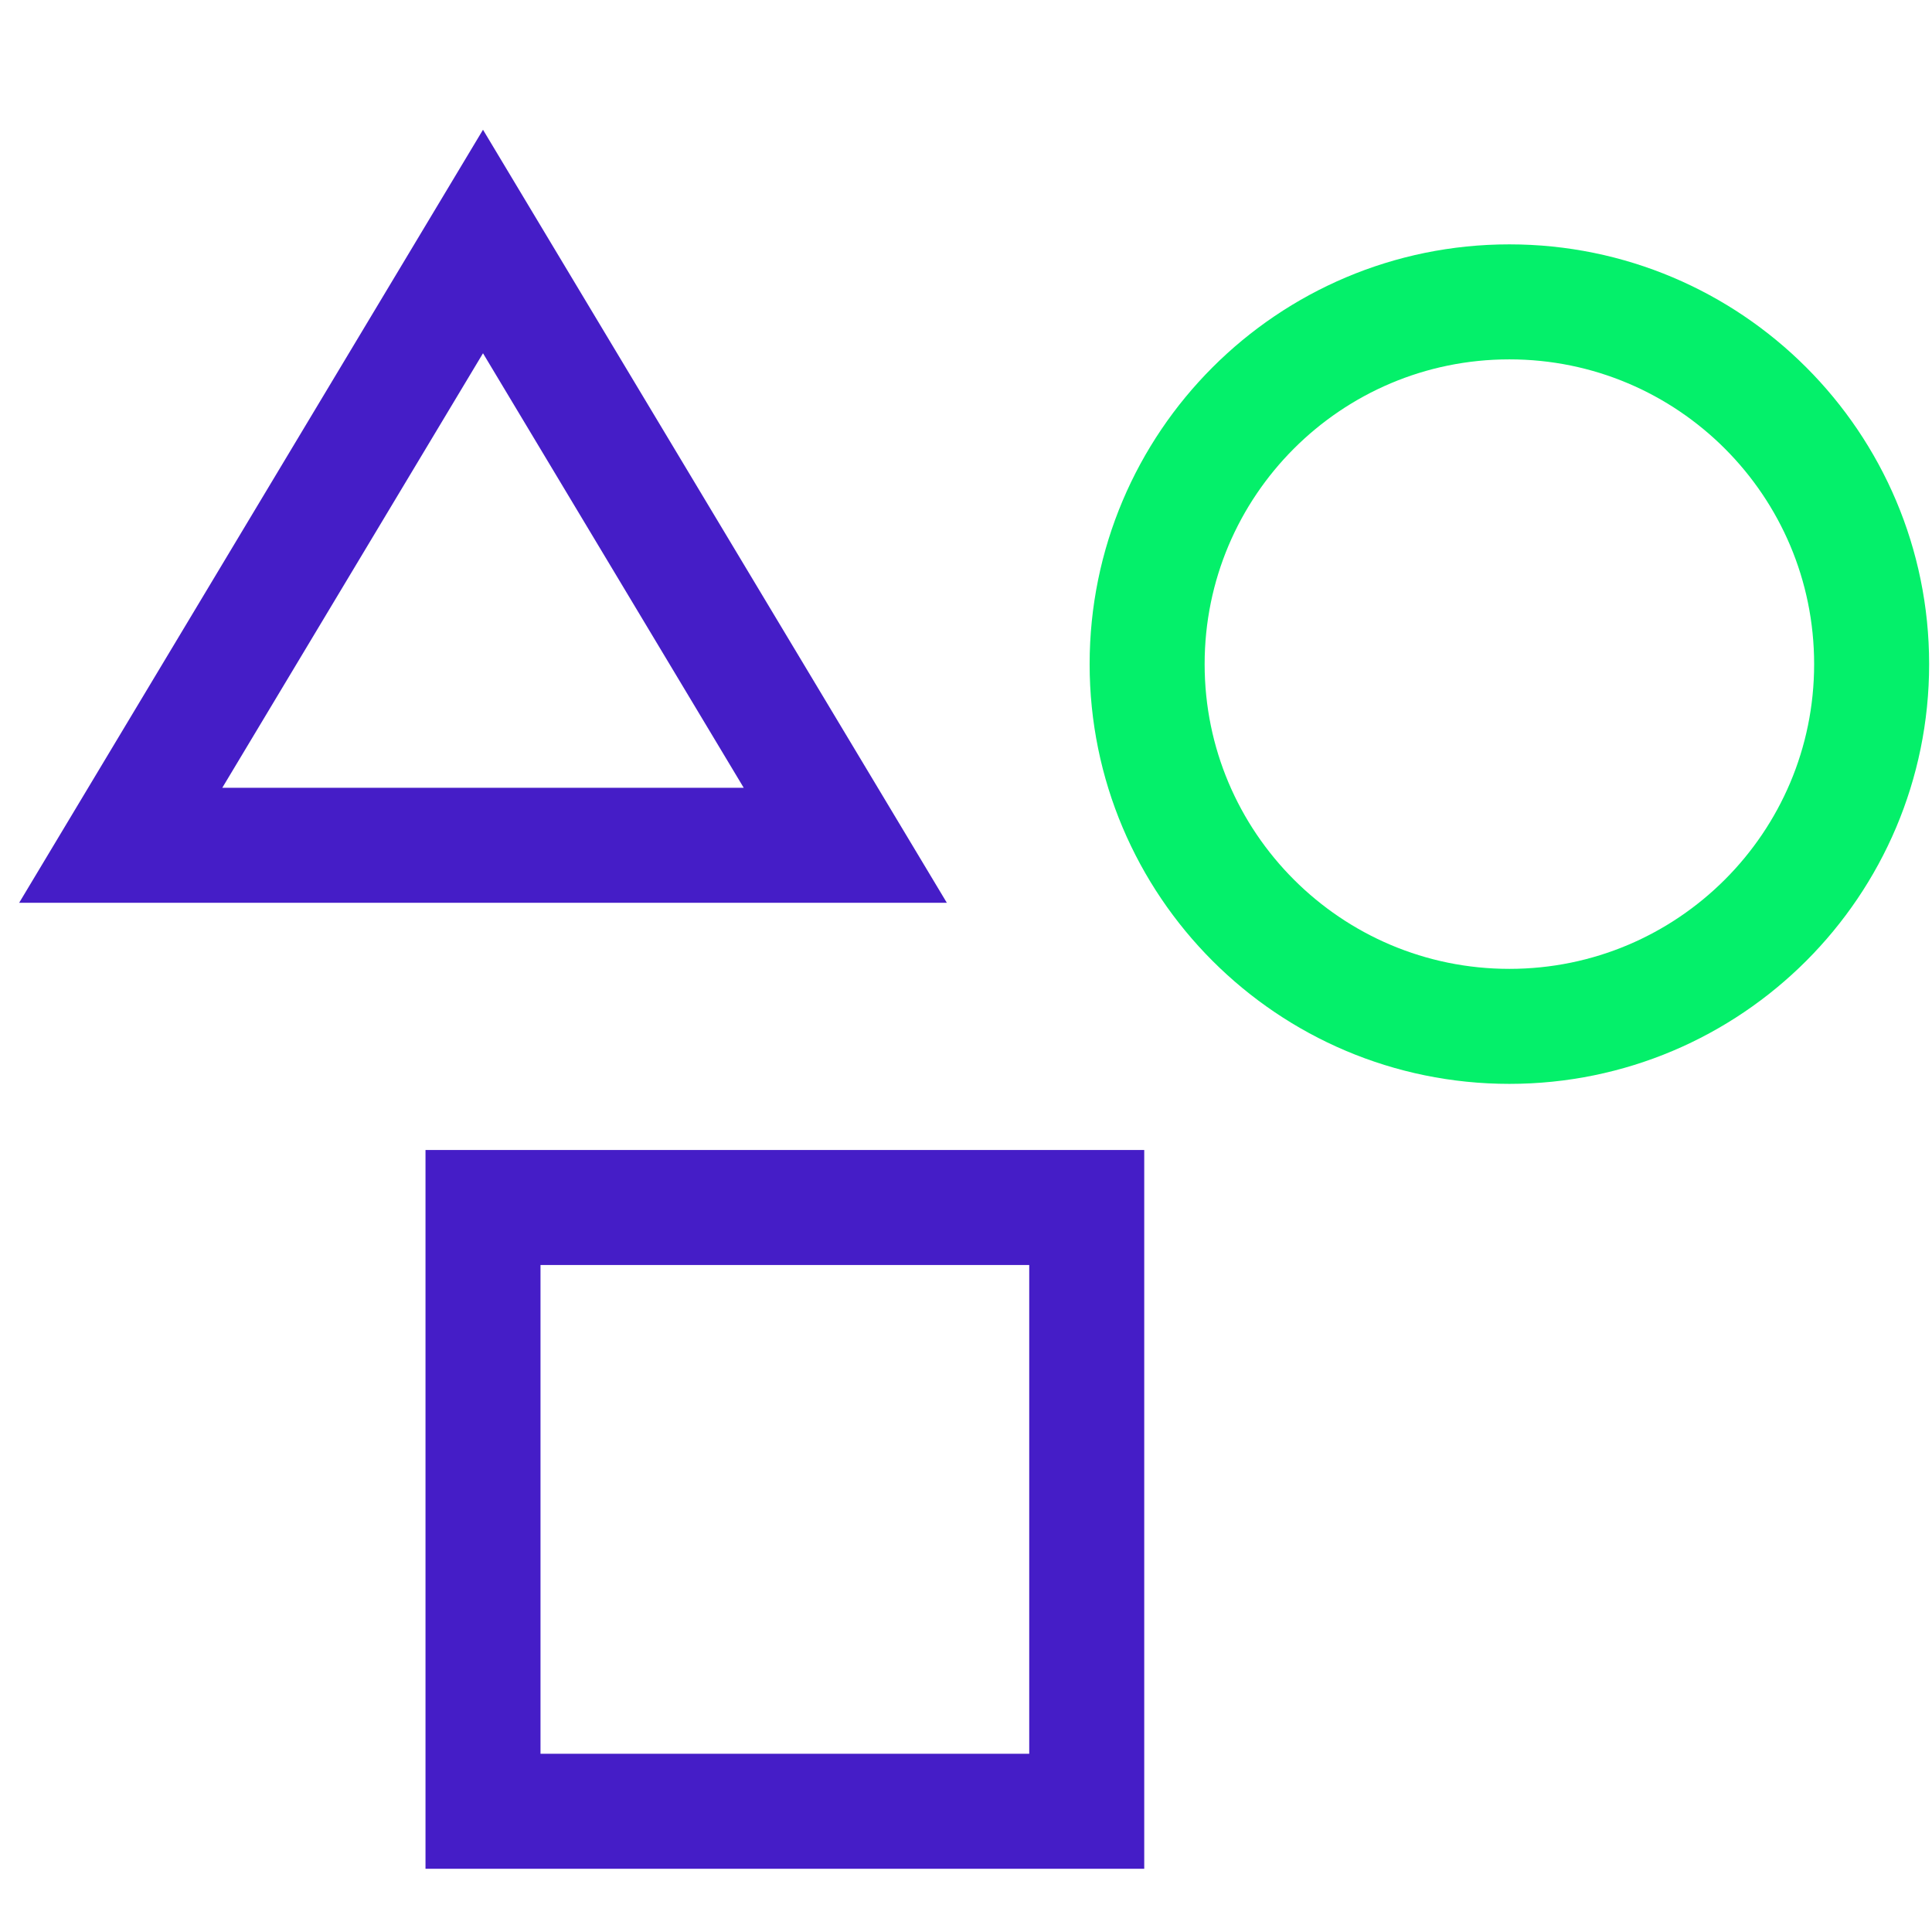
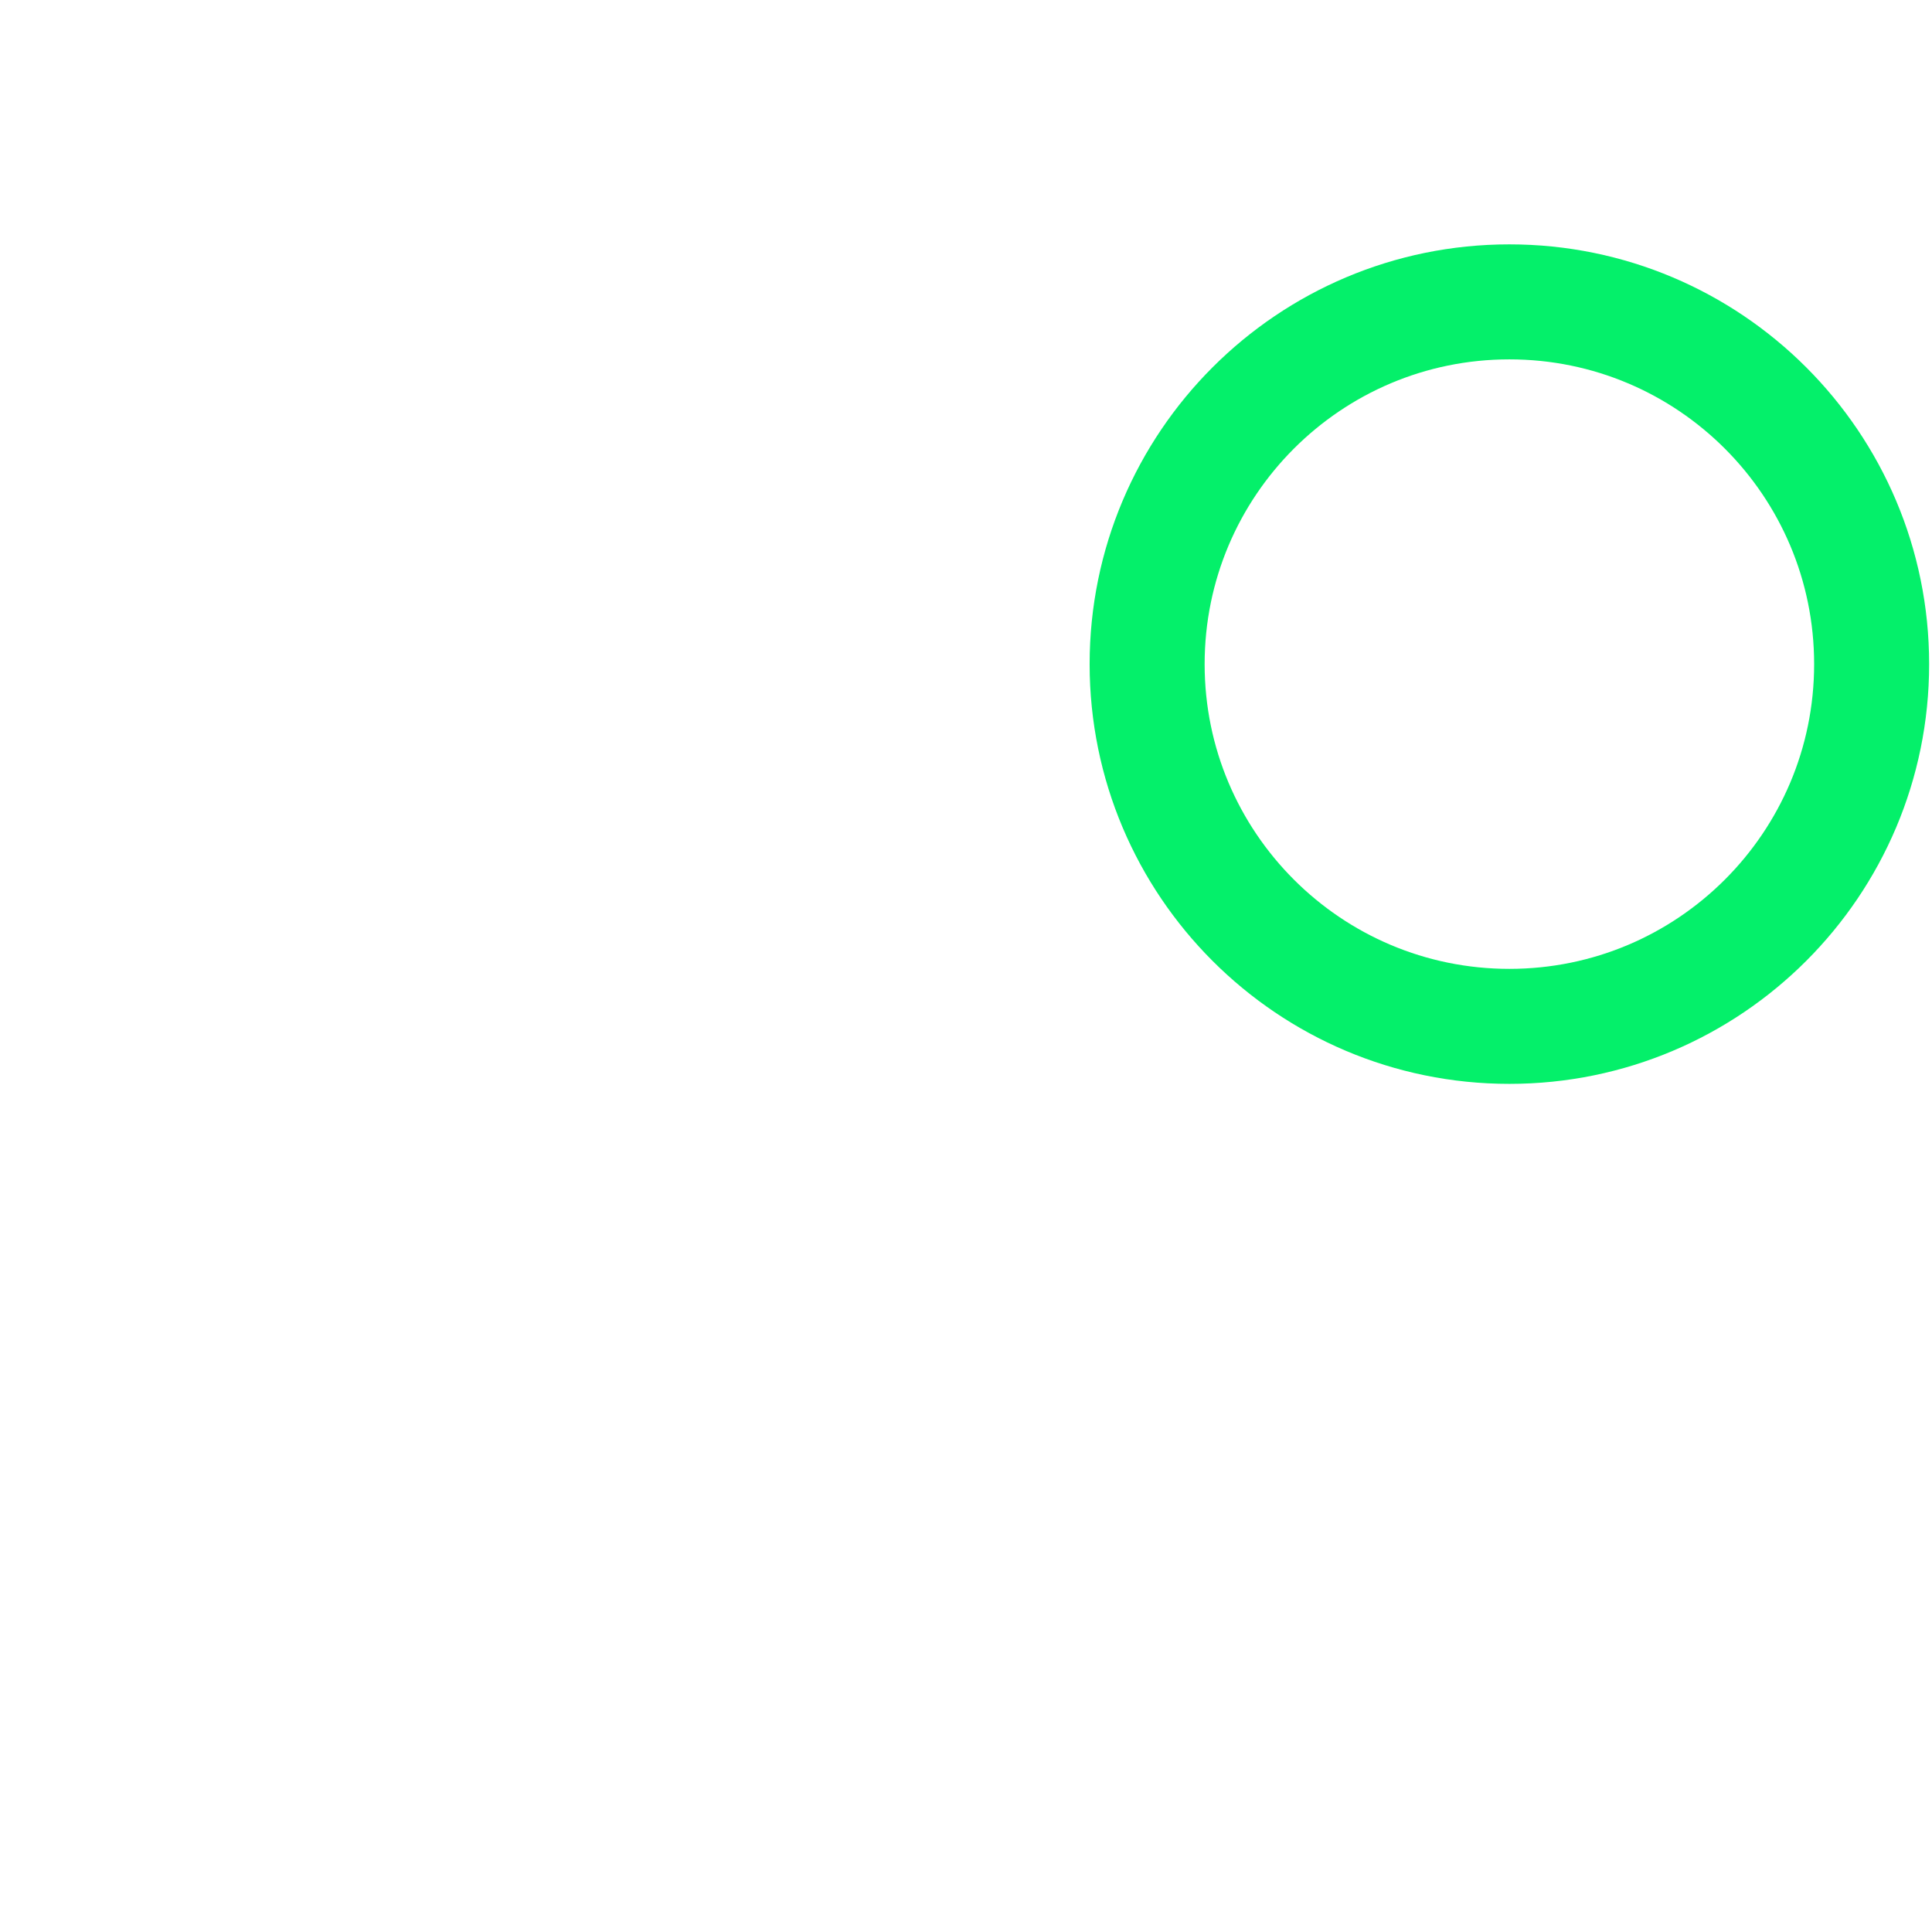
<svg xmlns="http://www.w3.org/2000/svg" width="57" height="57" xml:space="preserve" overflow="hidden">
  <g transform="translate(-170 -180)">
    <path d="M225.219 199.594C225.219 205.496 220.434 210.281 214.531 210.281 208.629 210.281 203.844 205.496 203.844 199.594 203.844 193.691 208.629 188.906 214.531 188.906 220.434 188.906 225.219 193.691 225.219 199.594Z" stroke="#04F06A" stroke-width="3.393" stroke-linecap="square" stroke-miterlimit="10" fill="none" />
-     <path d="M184.25 215.625 202.062 215.625 202.062 233.438 184.25 233.438Z" stroke="#451DC7" stroke-width="3.393" stroke-linecap="square" stroke-miterlimit="10" fill="none" />
-     <path d="M173.562 204.938 184.25 187.125 194.938 204.938 173.562 204.938Z" stroke="#451DC7" stroke-width="3.393" stroke-linecap="square" stroke-miterlimit="10" fill="none" />
  </g>
</svg>